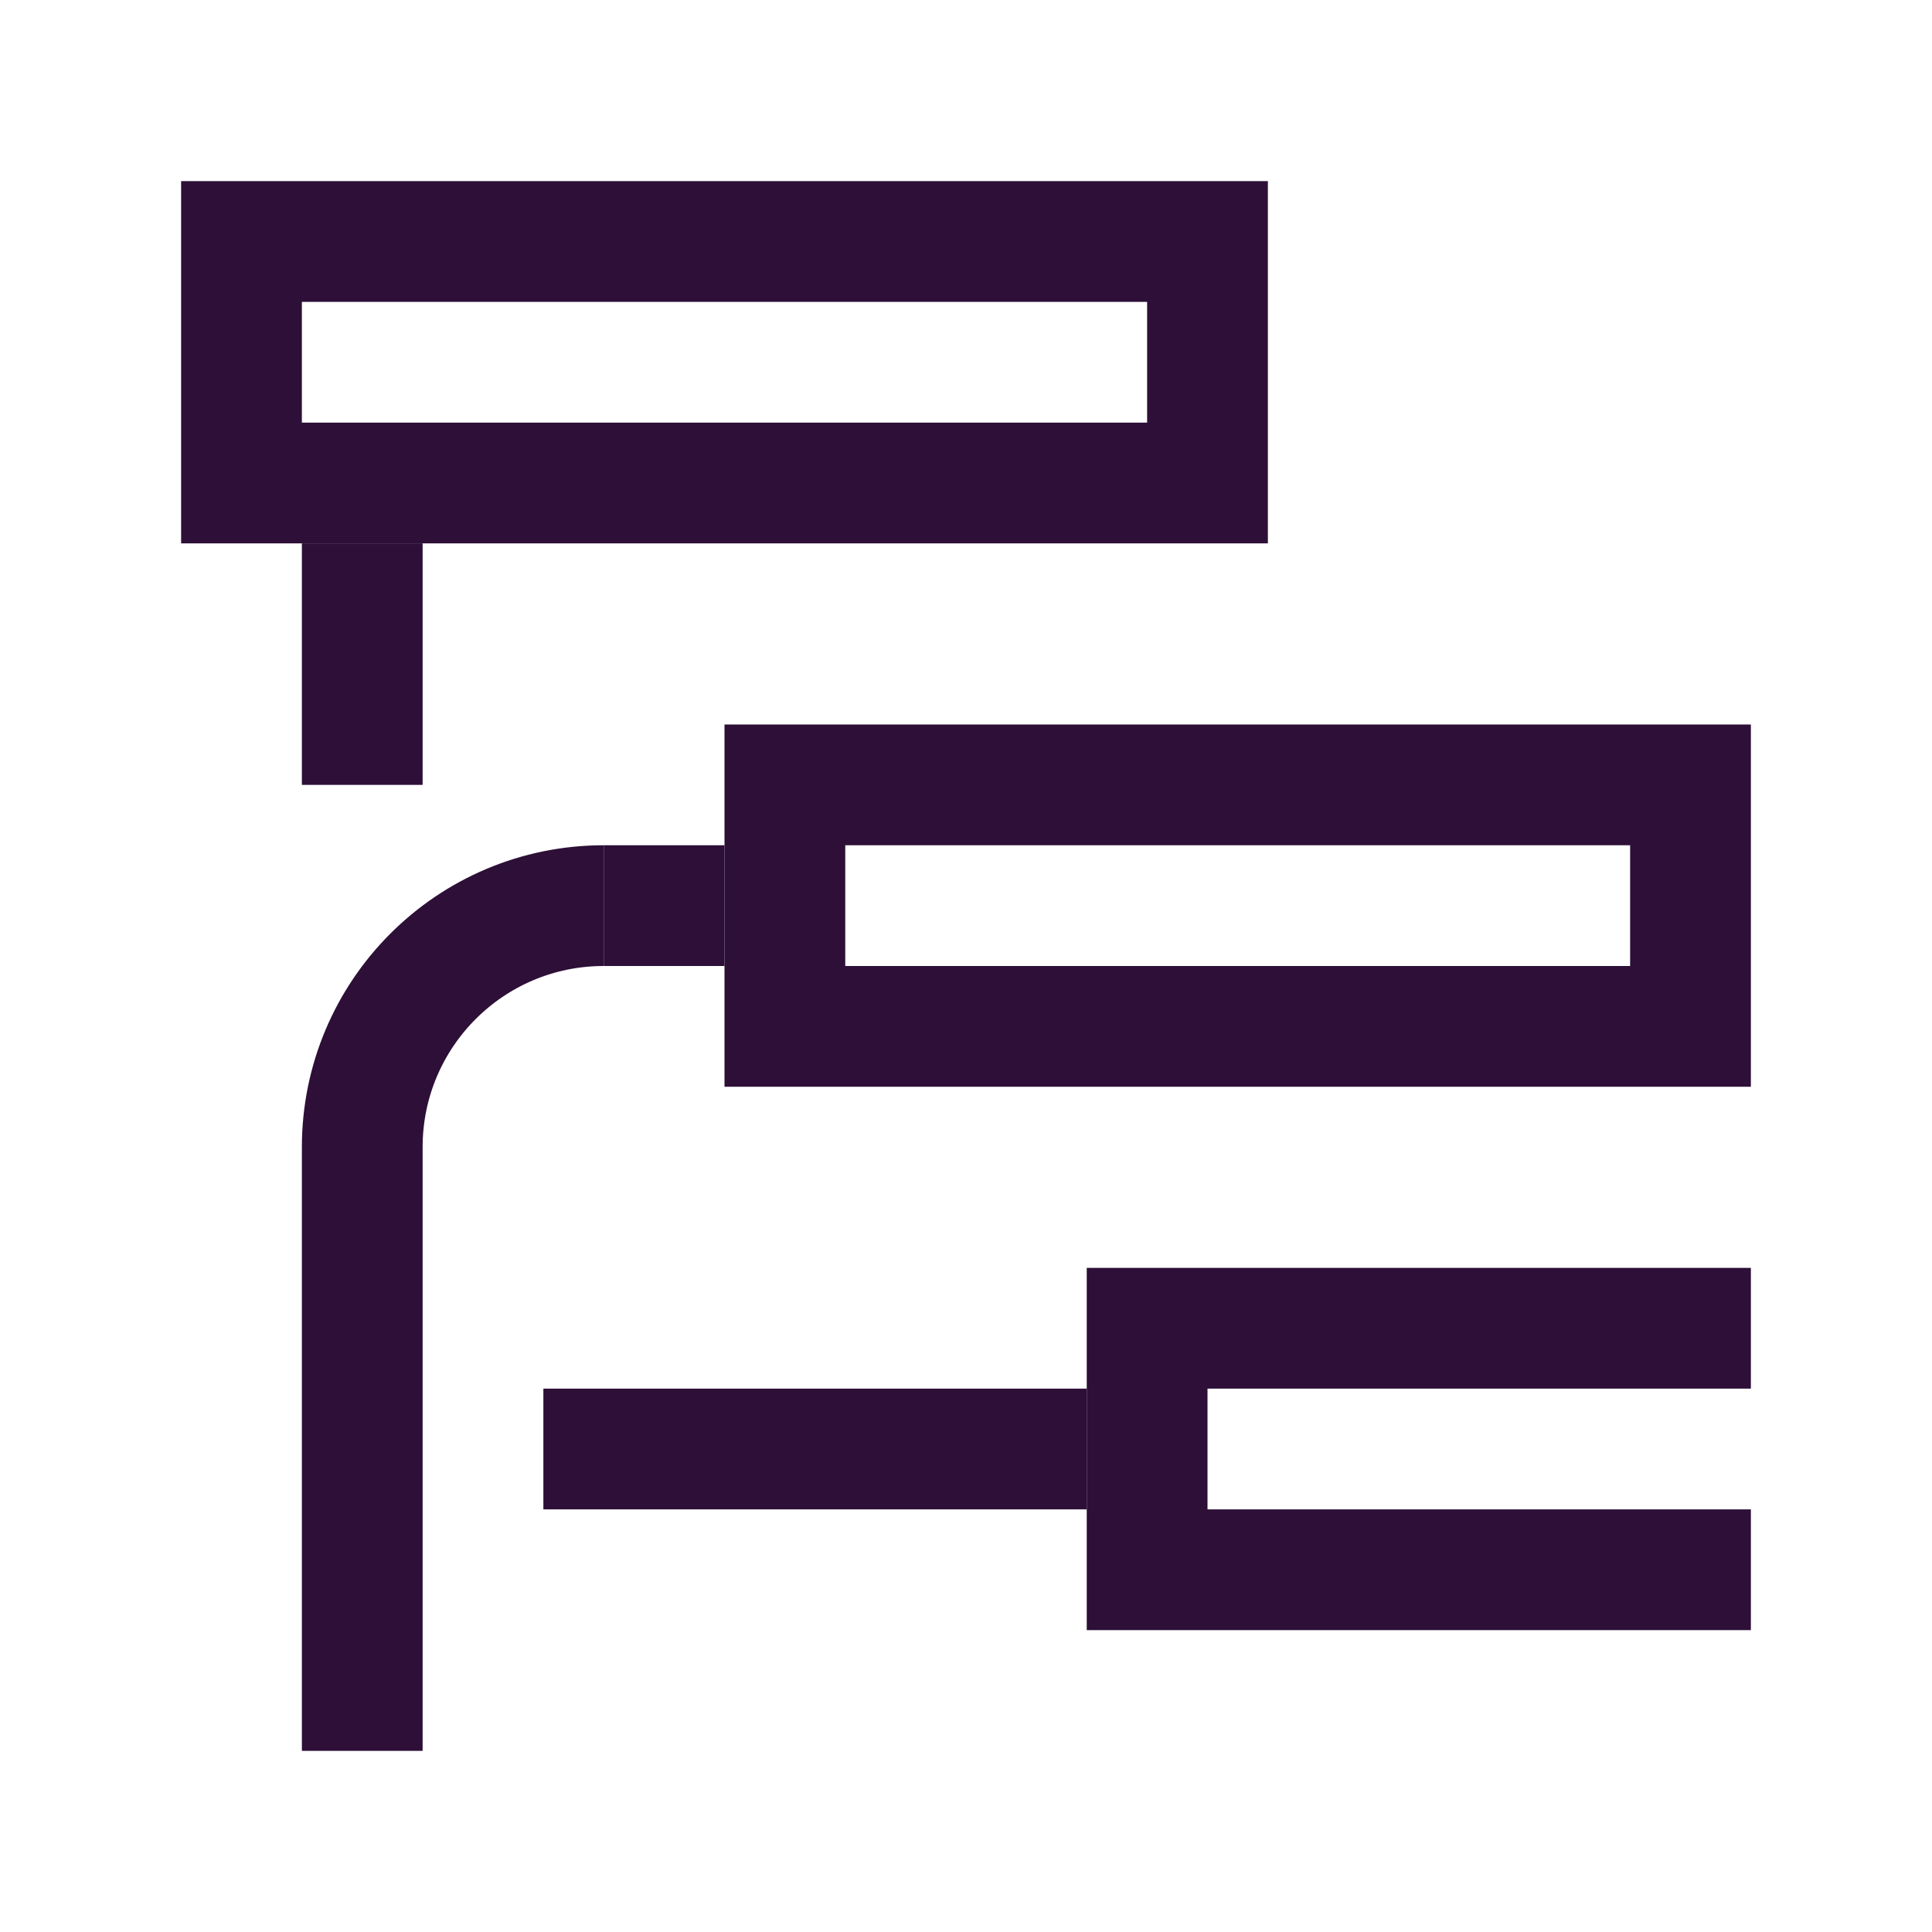
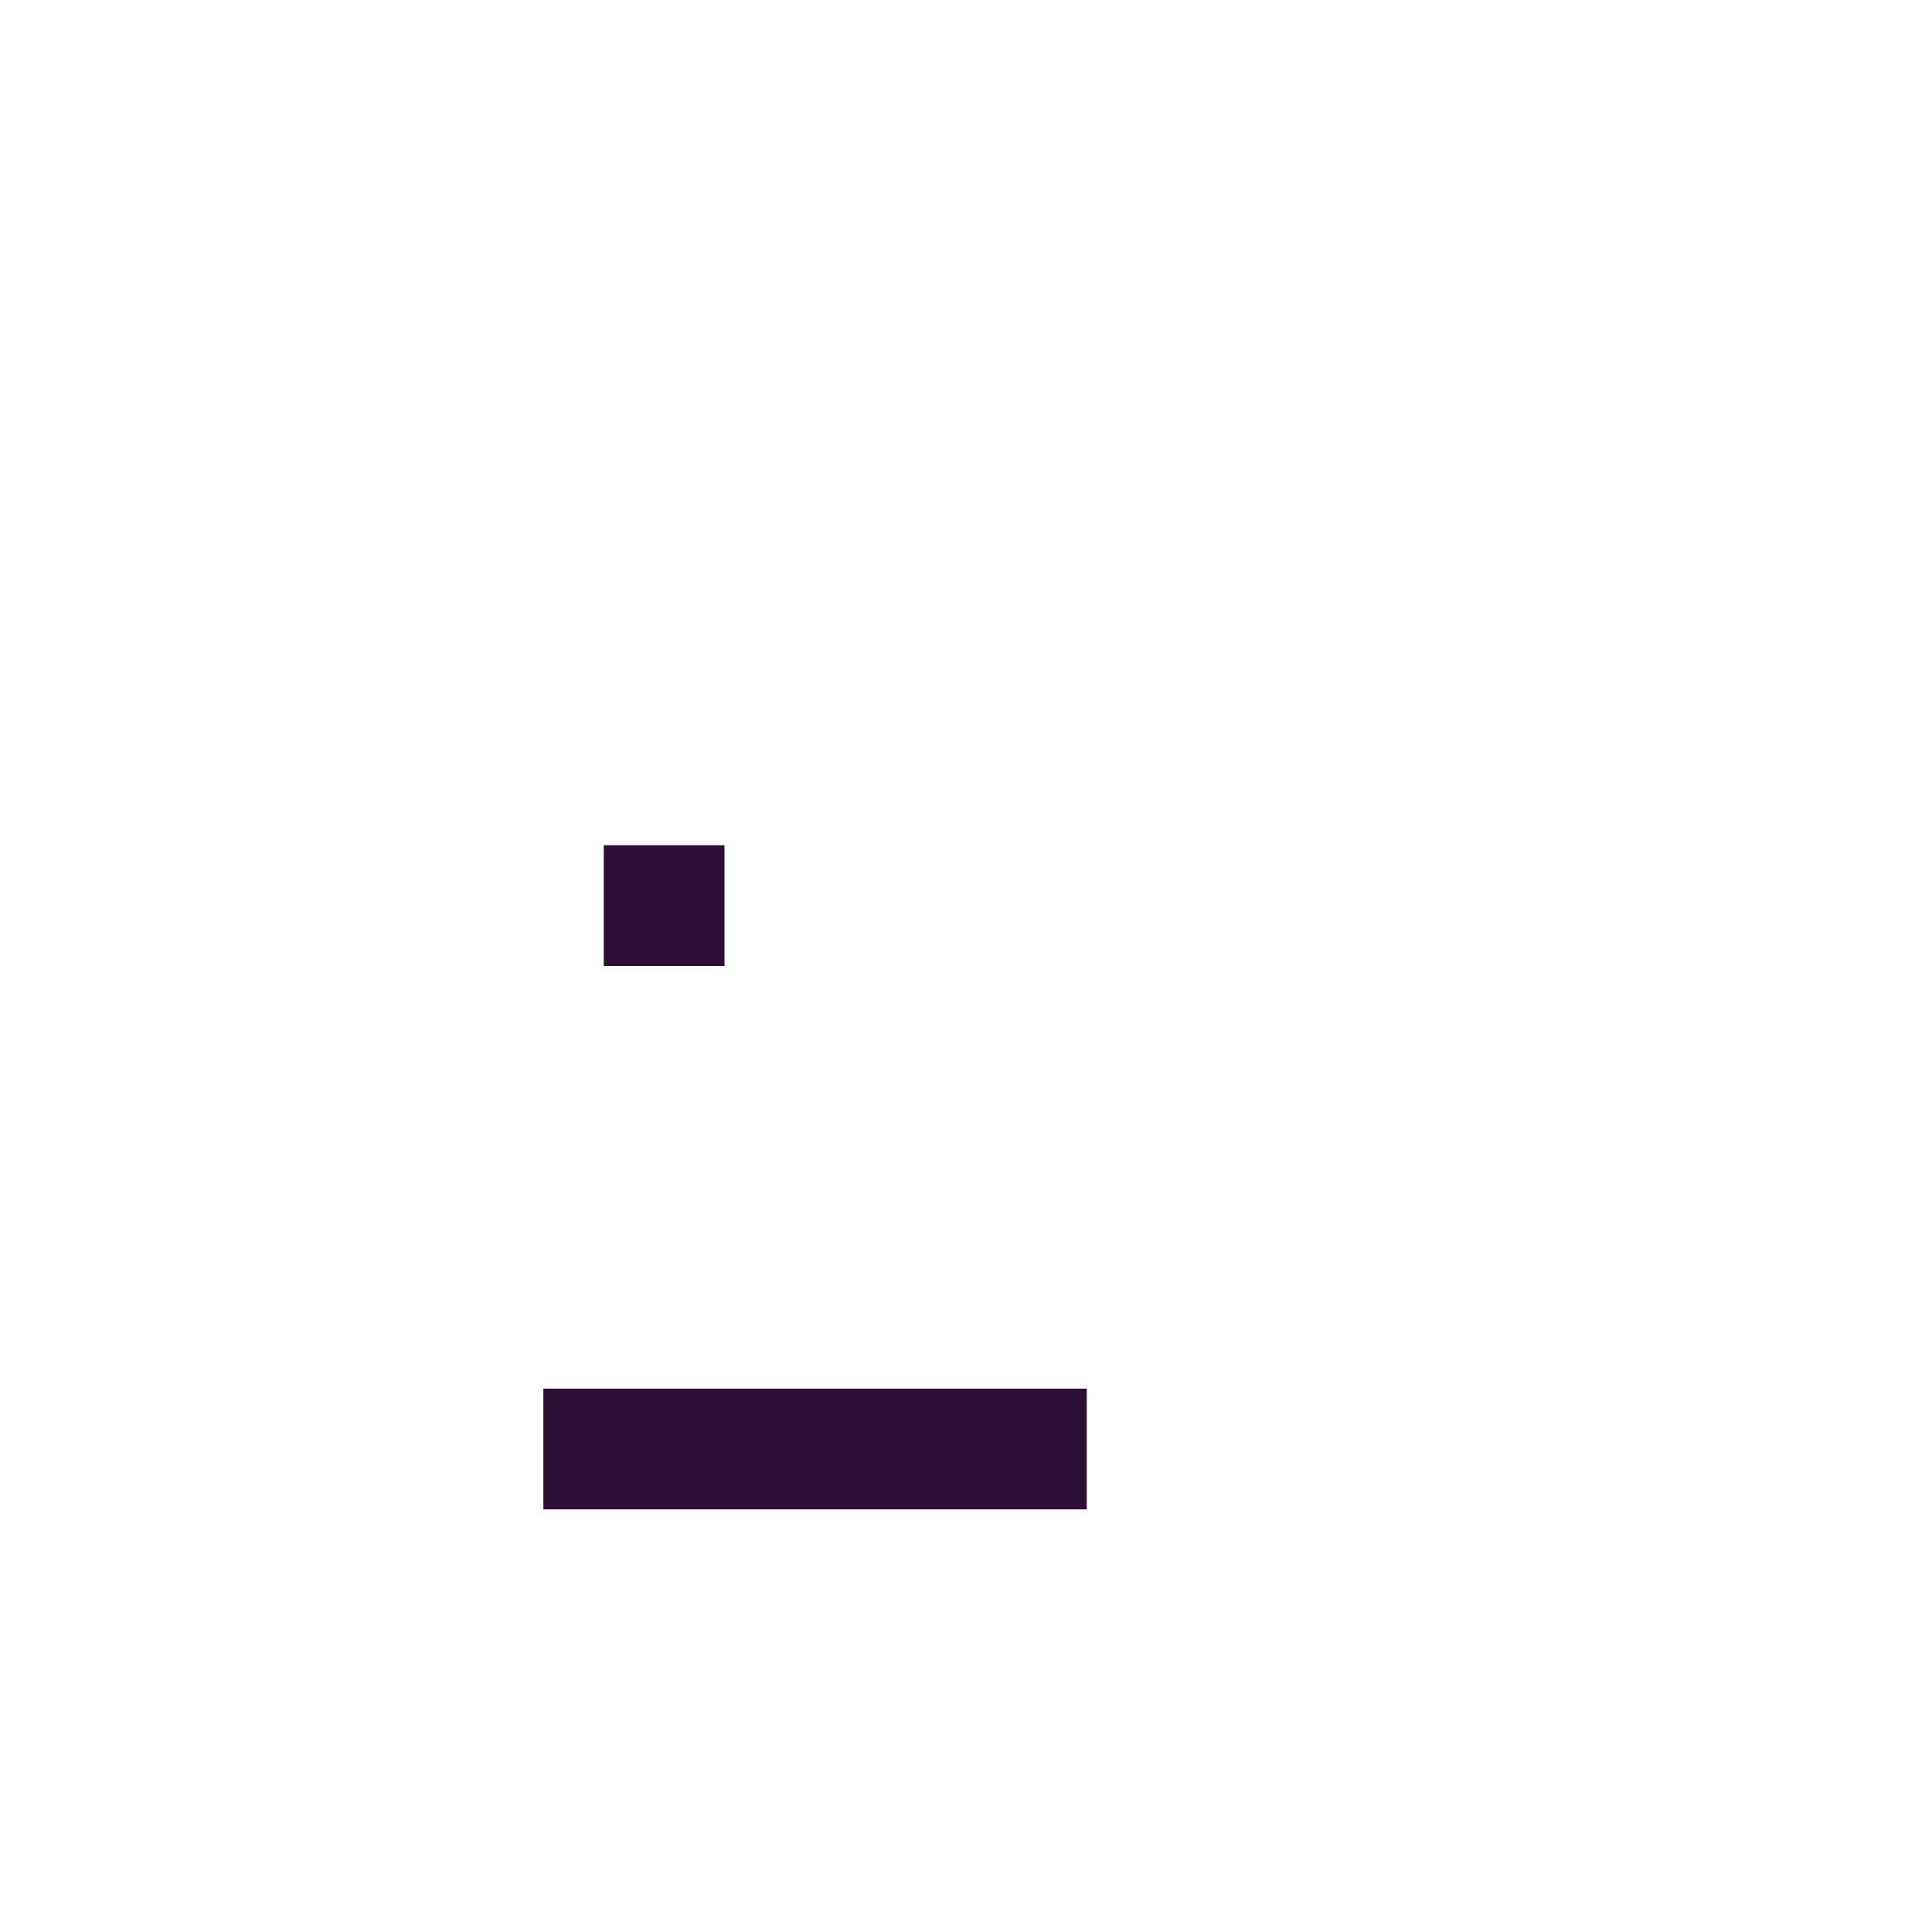
<svg xmlns="http://www.w3.org/2000/svg" width="32" height="32" viewBox="0 0 32 32" fill="none">
-   <rect x="4" y="4" width="16" height="4" stroke="#2D0F37" stroke-width="2" />
-   <rect x="13" y="13" width="15" height="4" stroke="#2D0F37" stroke-width="2" />
-   <path d="M6 13V9" stroke="#2D0F37" stroke-width="2" />
  <path d="M10 15L12 15" stroke="#2D0F37" stroke-width="2" />
  <path d="M9 24L18 24" stroke="#2D0F37" stroke-width="2" />
-   <path d="M29 22H19V26H29" stroke="#2D0F37" stroke-width="2" />
-   <path d="M10 15V15C7.791 15 6 16.791 6 19V29" stroke="#2D0F37" stroke-width="2" stroke-linejoin="round" />
</svg>